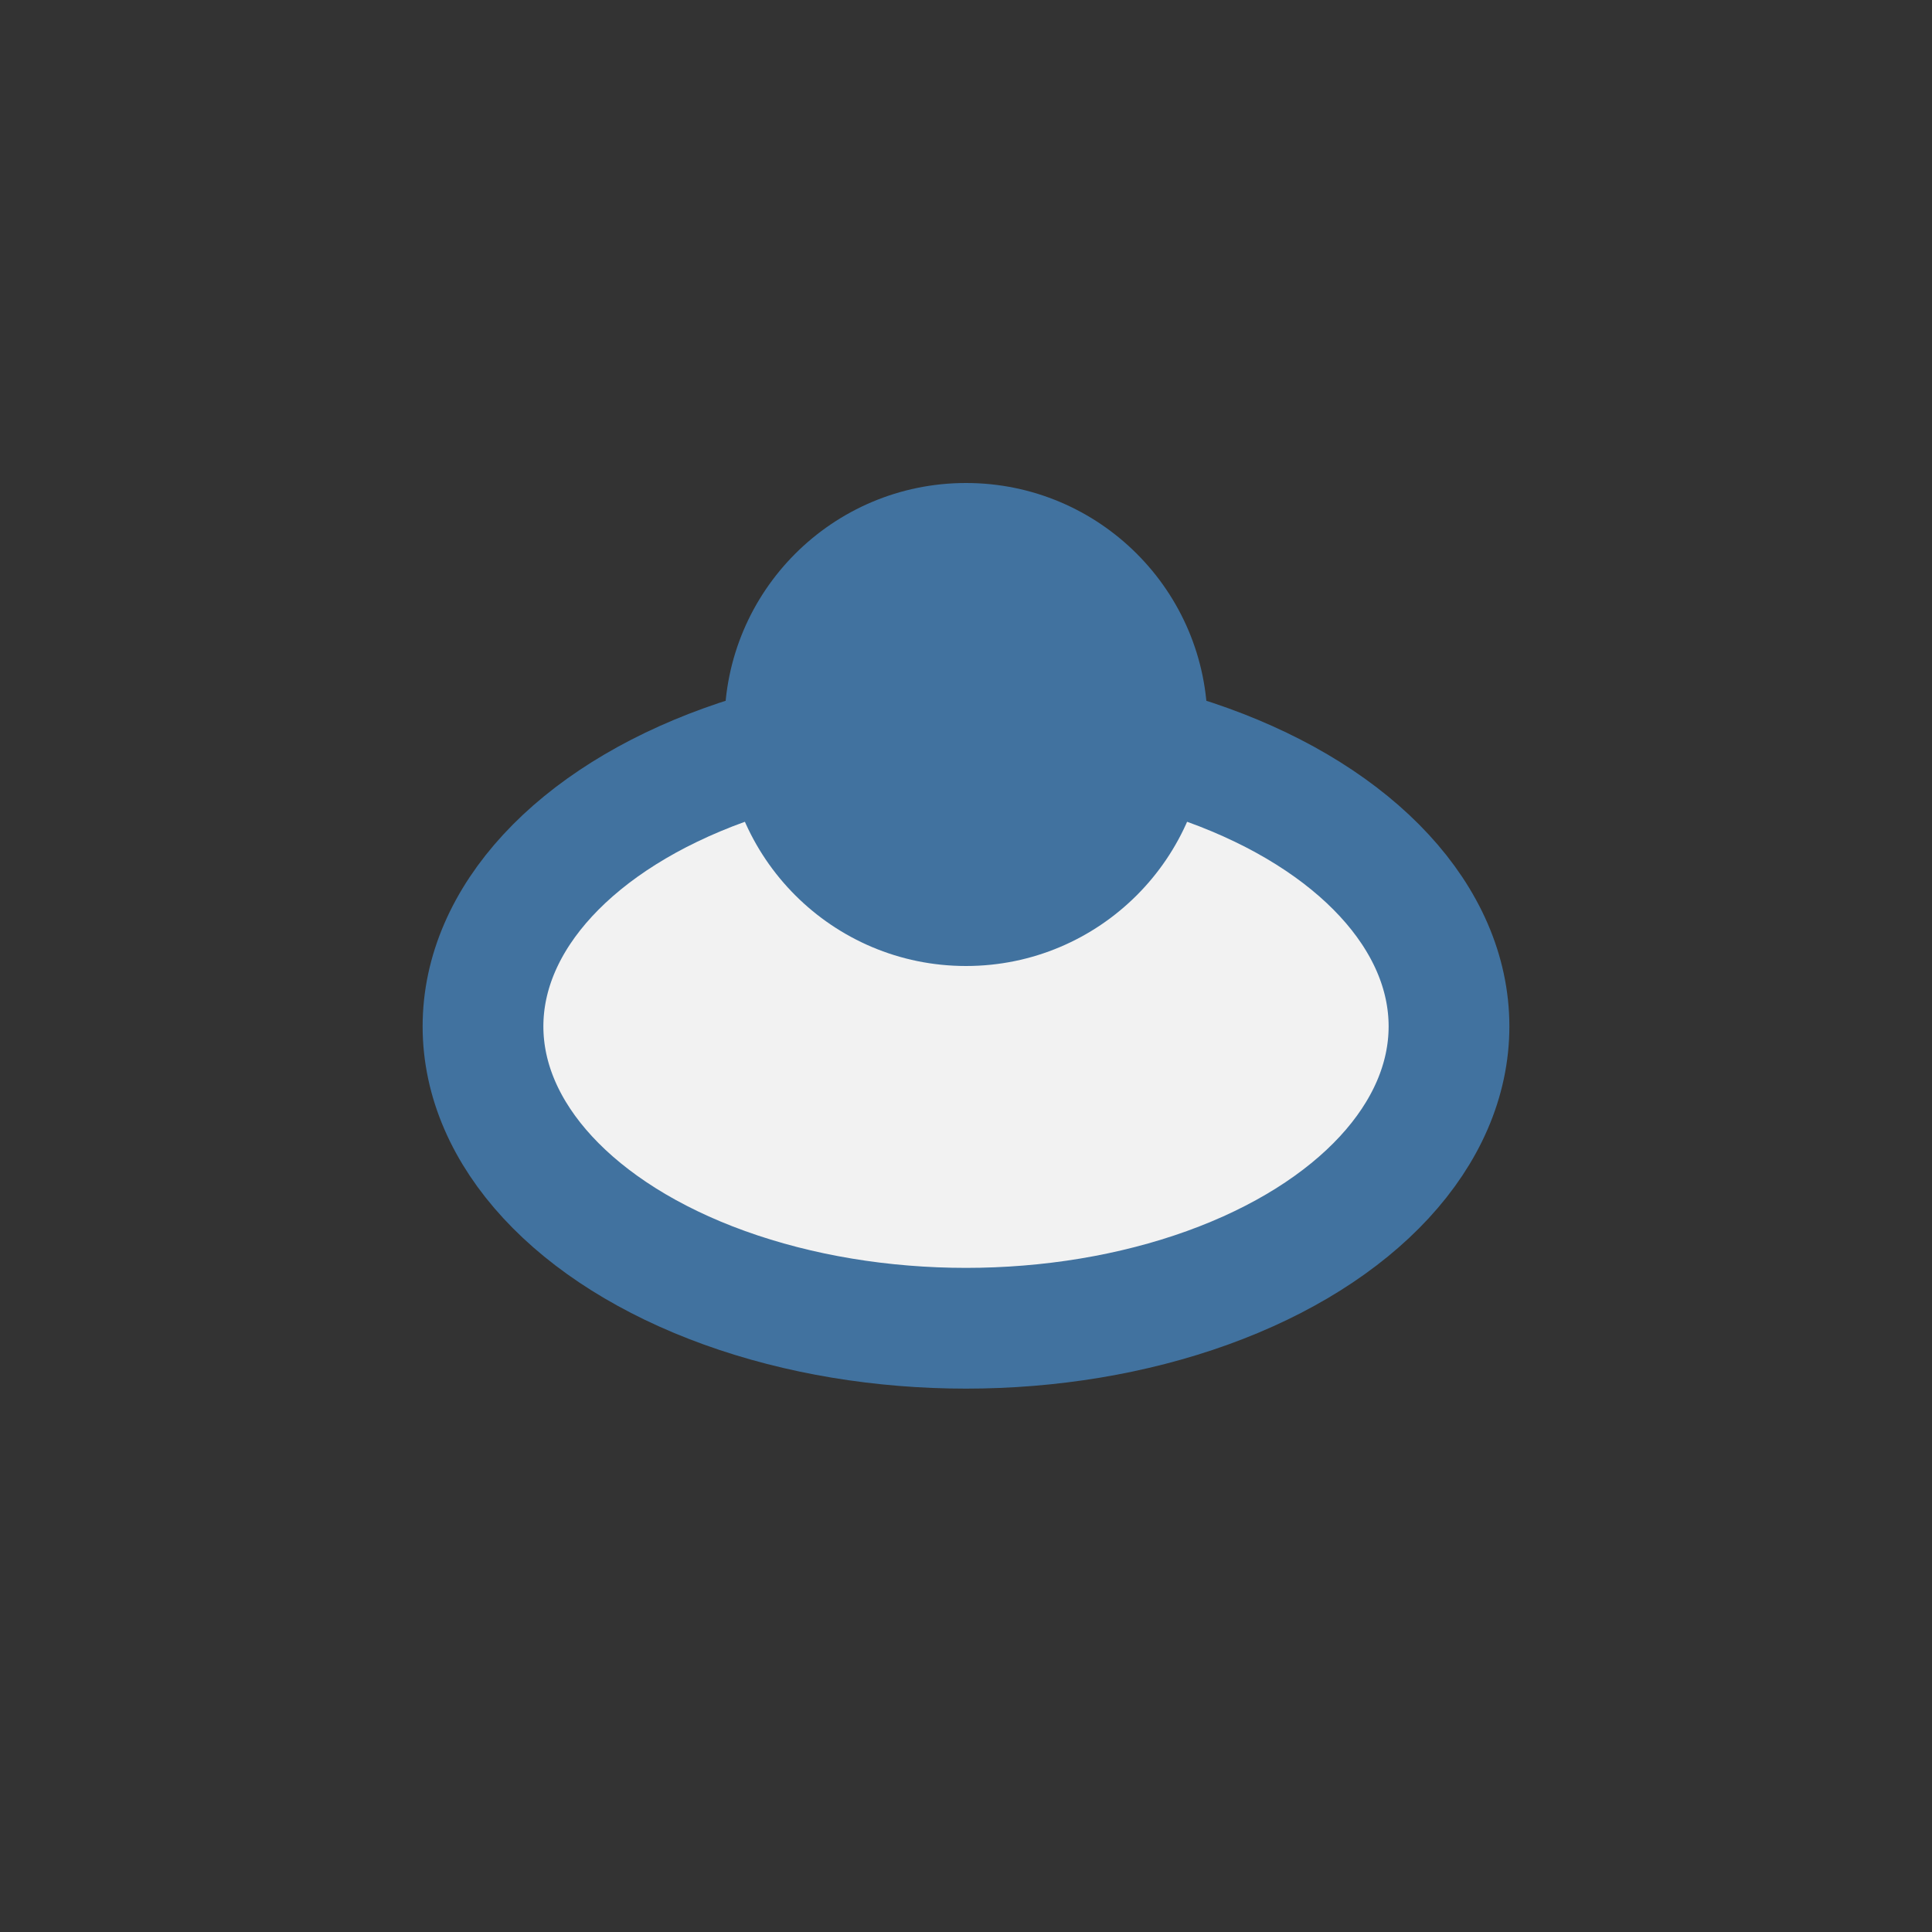
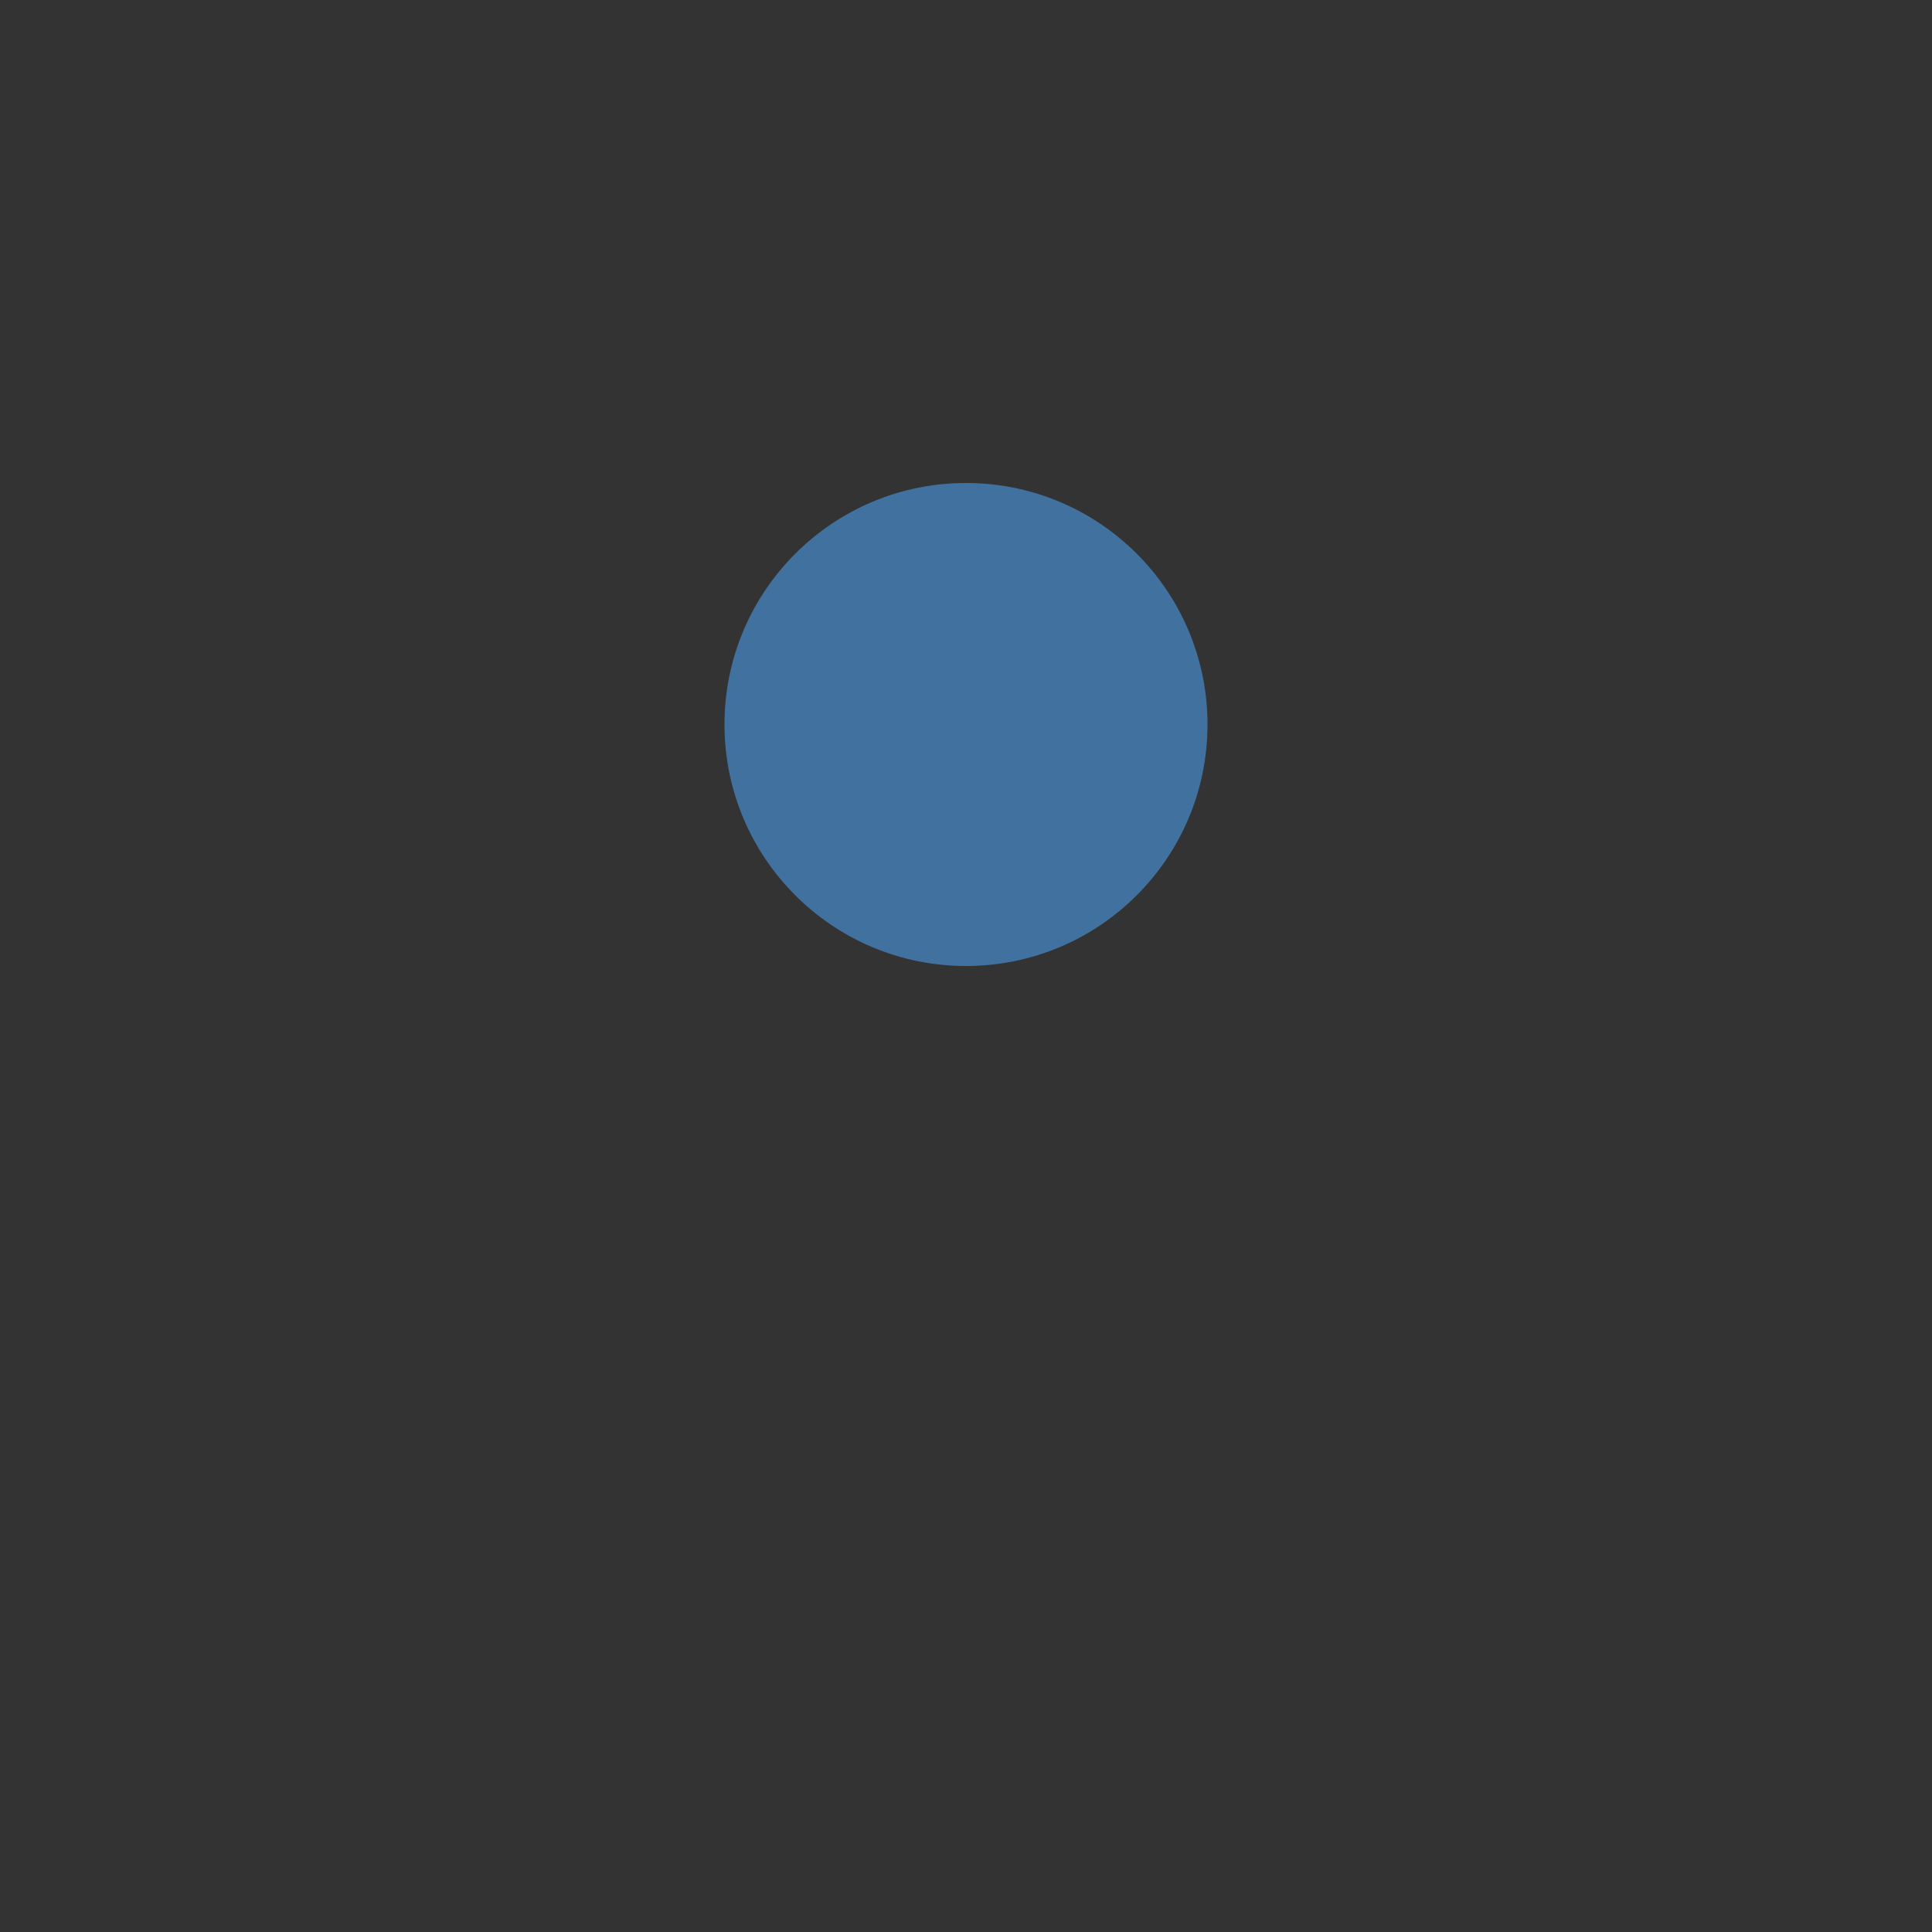
<svg xmlns="http://www.w3.org/2000/svg" width="32" height="32" viewBox="0 0 32 32">
  <rect x="0" y="0" width="32" height="32" fill="#333333" stroke="none" />
-   <ellipse cx="16" cy="17" rx="8" ry="5" fill="#F2F2F2" stroke="#41729F" stroke-width="2" />
  <circle cx="16" cy="12" r="4" fill="#41729F" />
</svg>